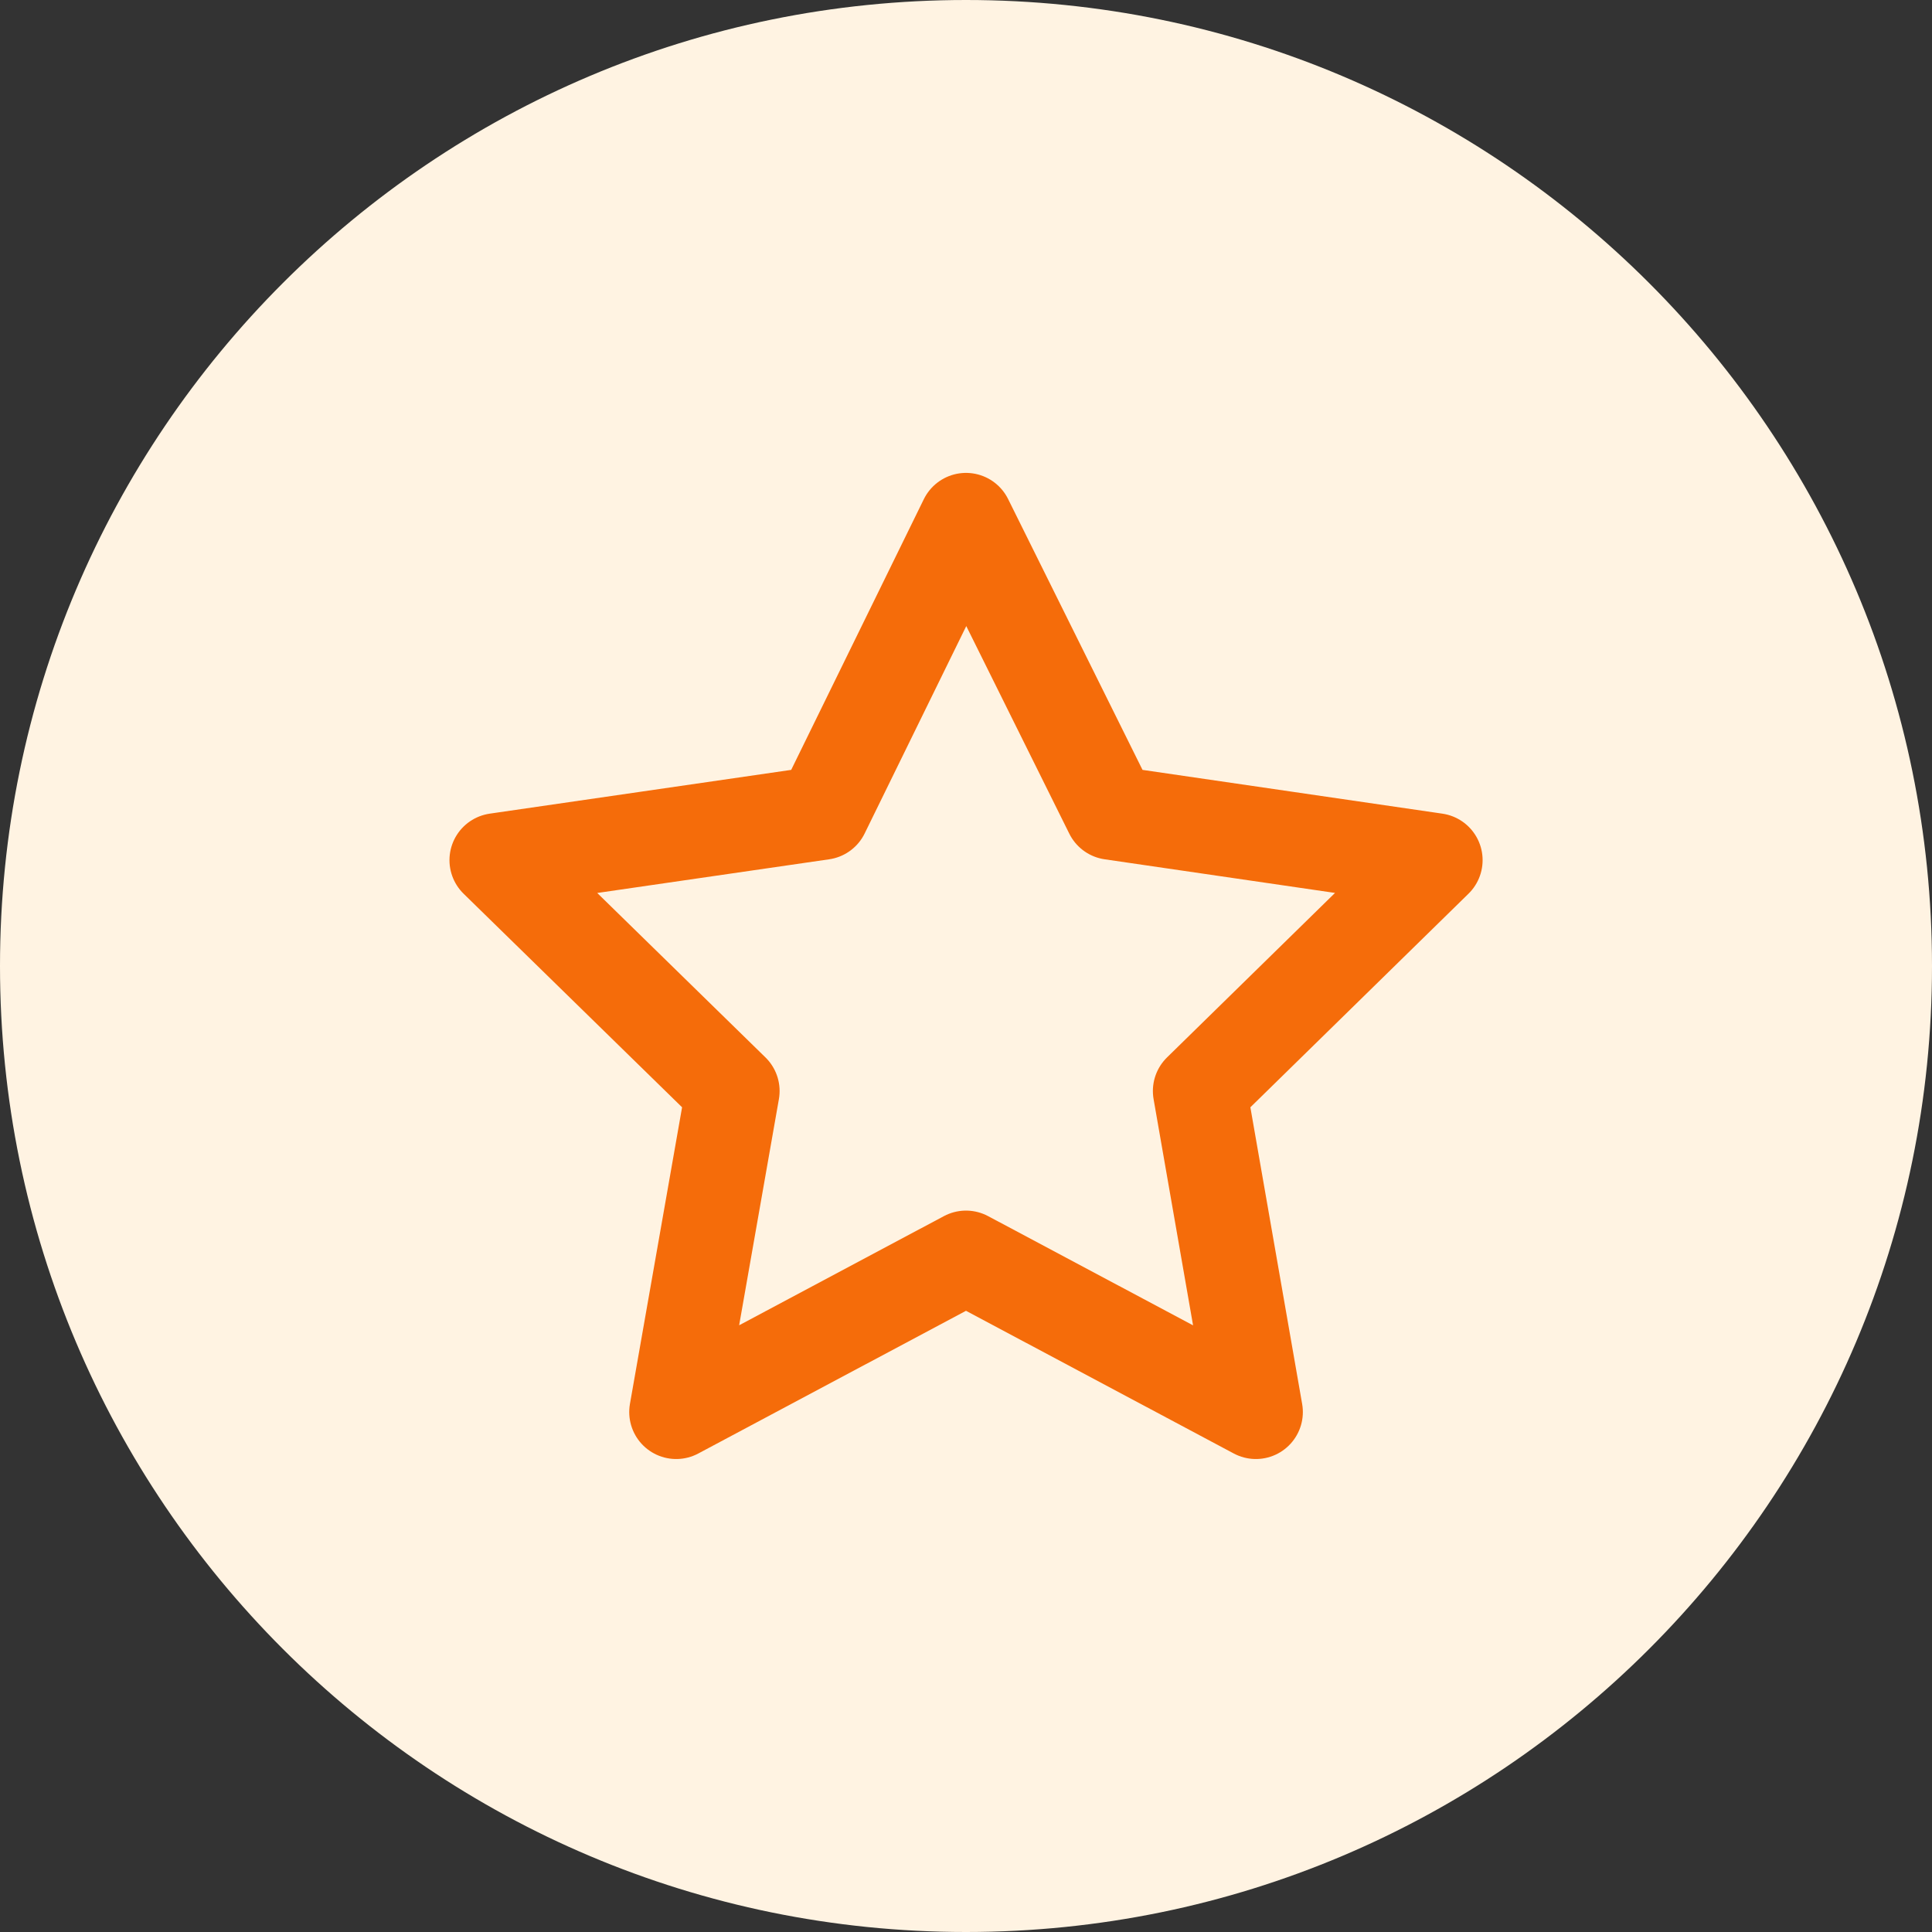
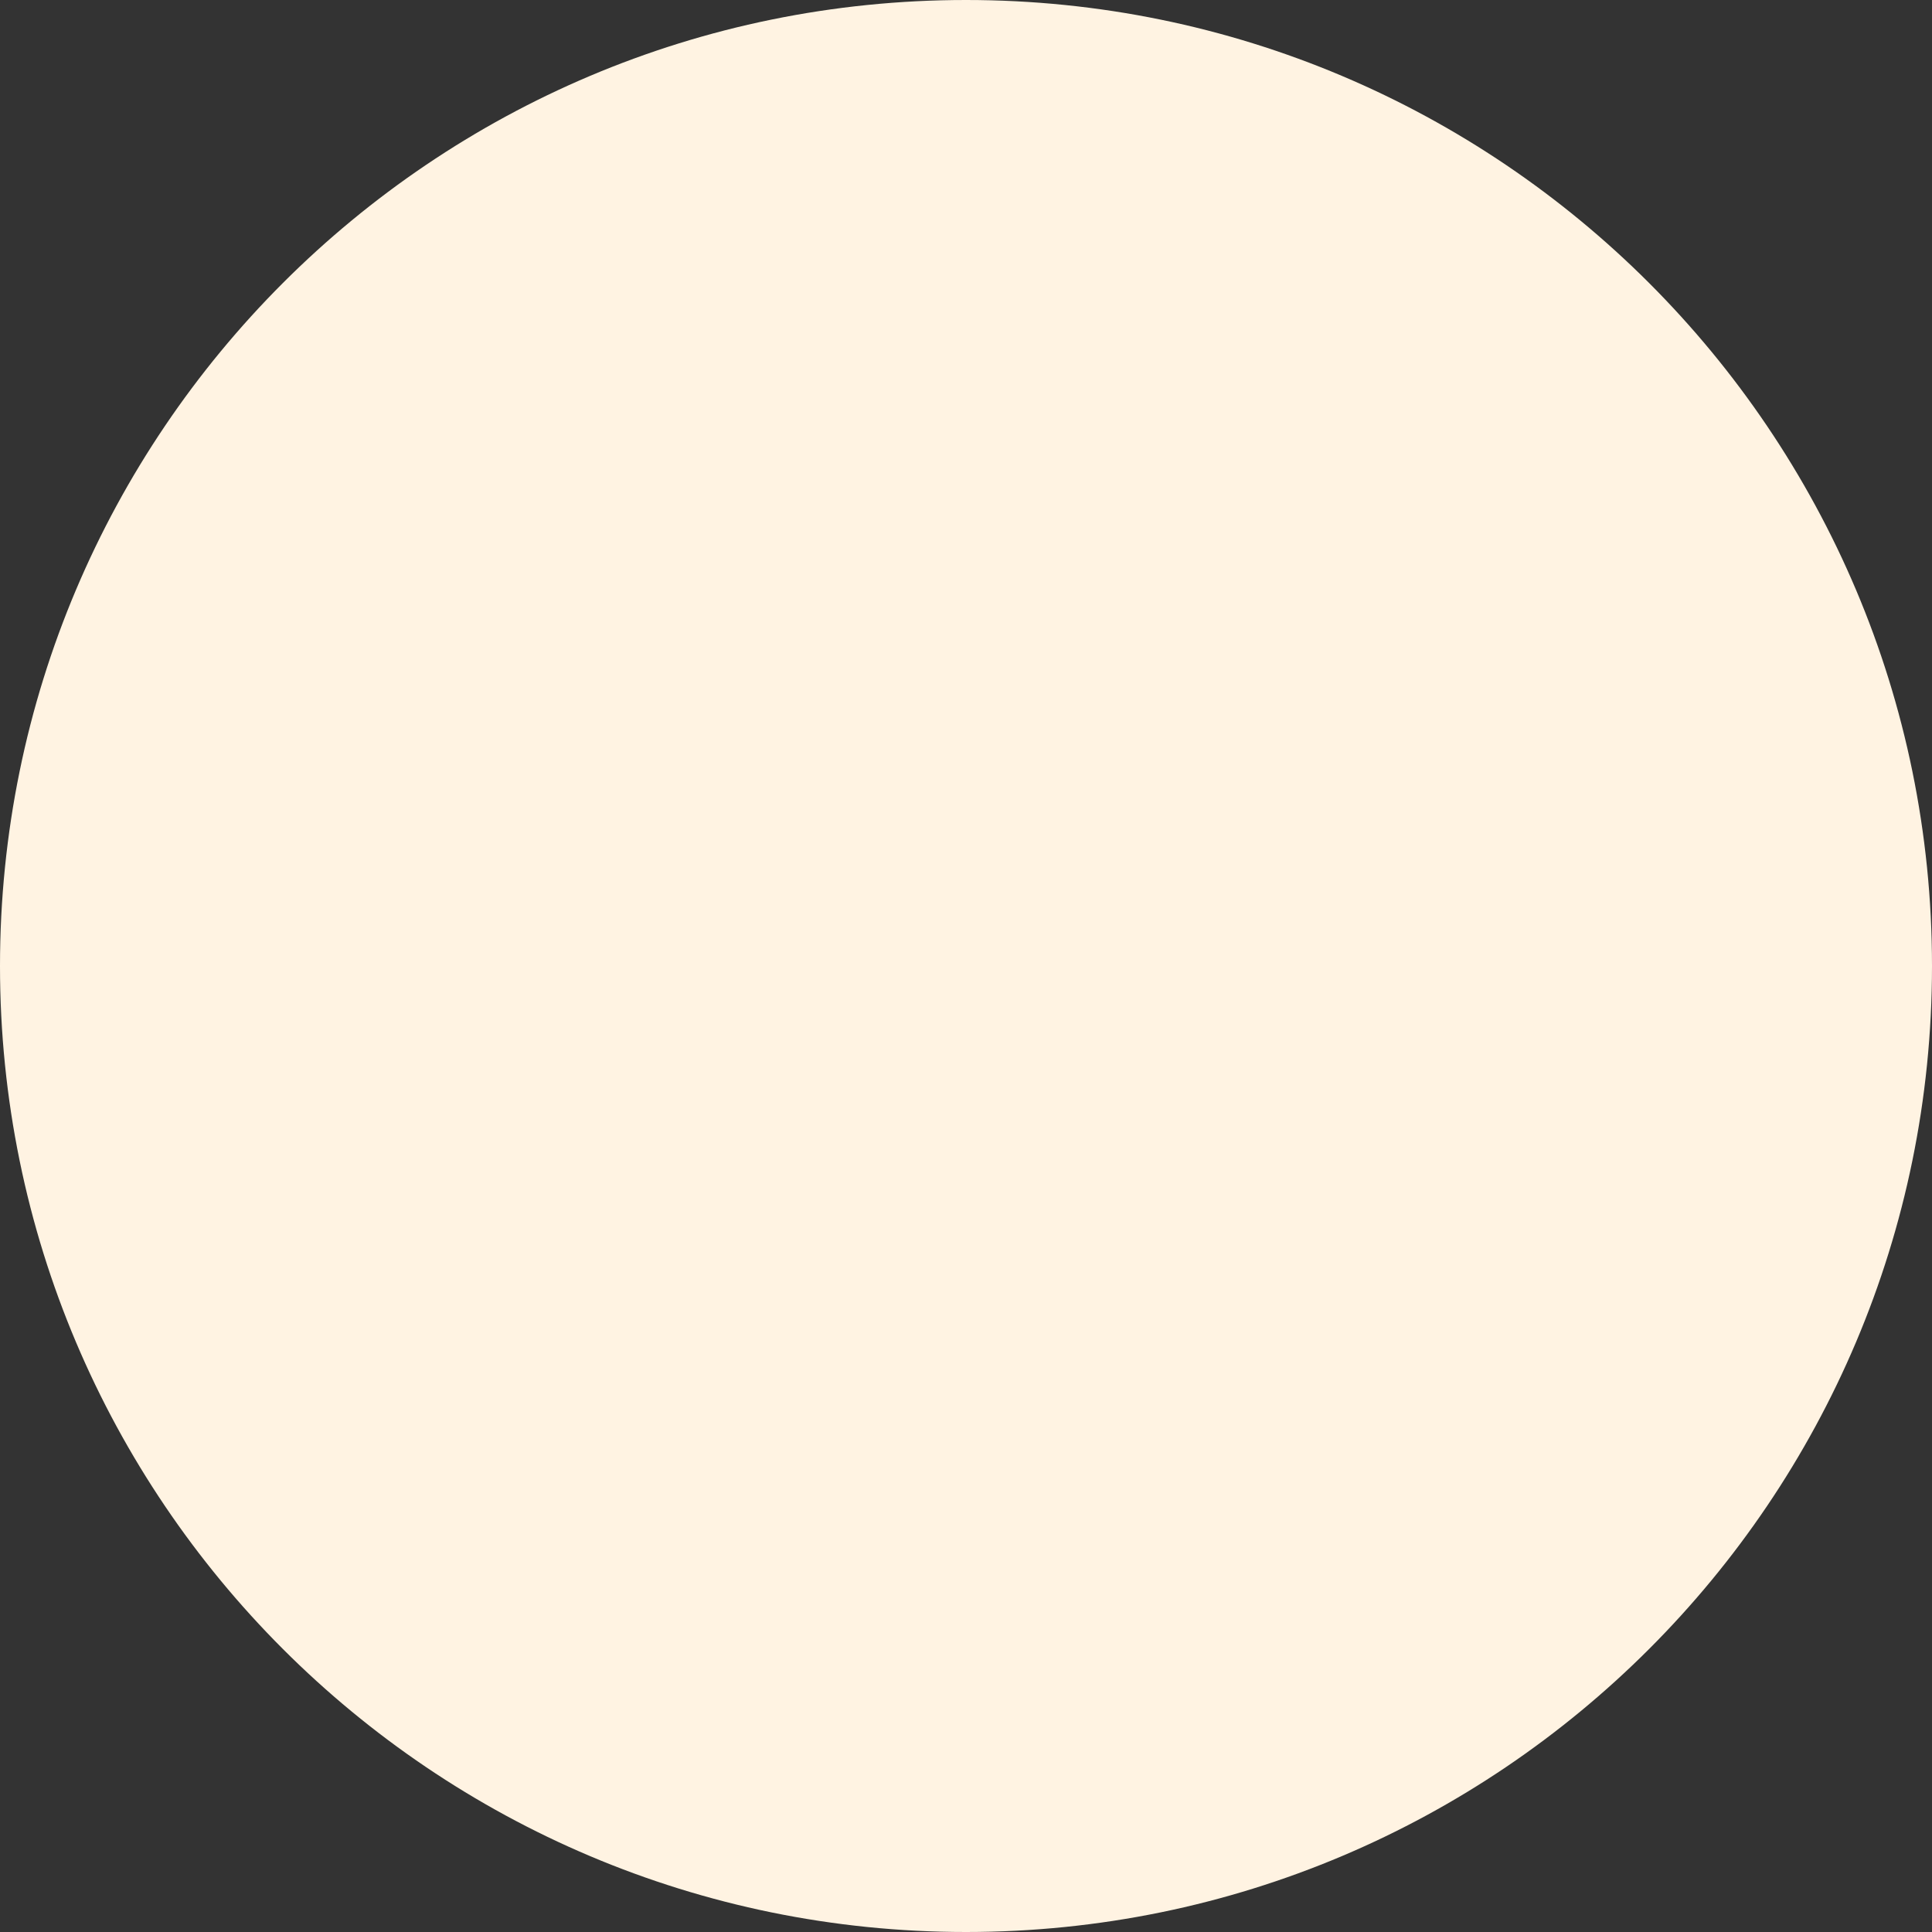
<svg xmlns="http://www.w3.org/2000/svg" width="24" height="24" viewBox="0 0 24 24" fill="none">
  <rect x="0" y="0" width="24" height="24" fill="#333333" stroke="none" />
  <g id="Group 2798">
    <g id="Avatar å¤´å">
      <path d="M0 12C0 5.373 5.373 0 12 0V0C18.627 0 24 5.373 24 12V12C24 18.627 18.627 24 12 24V24C5.373 24 0 18.627 0 12V12Z" fill="#FFF3E2" />
    </g>
    <g id="Frame" clip-path="url(#clip0_7277_26708)">
-       <path id="Vector" d="M12 6.458L10.217 10.097L6.167 10.685L9.101 13.553L8.4 17.541L12 15.622L15.601 17.541L14.905 13.553L17.834 10.685L13.806 10.097L12 6.458Z" stroke="#F56C0A" stroke-width="1.167" stroke-linejoin="round" />
-     </g>
+       </g>
  </g>
  <defs>
    <clipPath id="clip0_7277_26708">
-       <rect width="14" height="14" fill="white" transform="translate(5 5)" />
-     </clipPath>
+       </clipPath>
  </defs>
</svg>